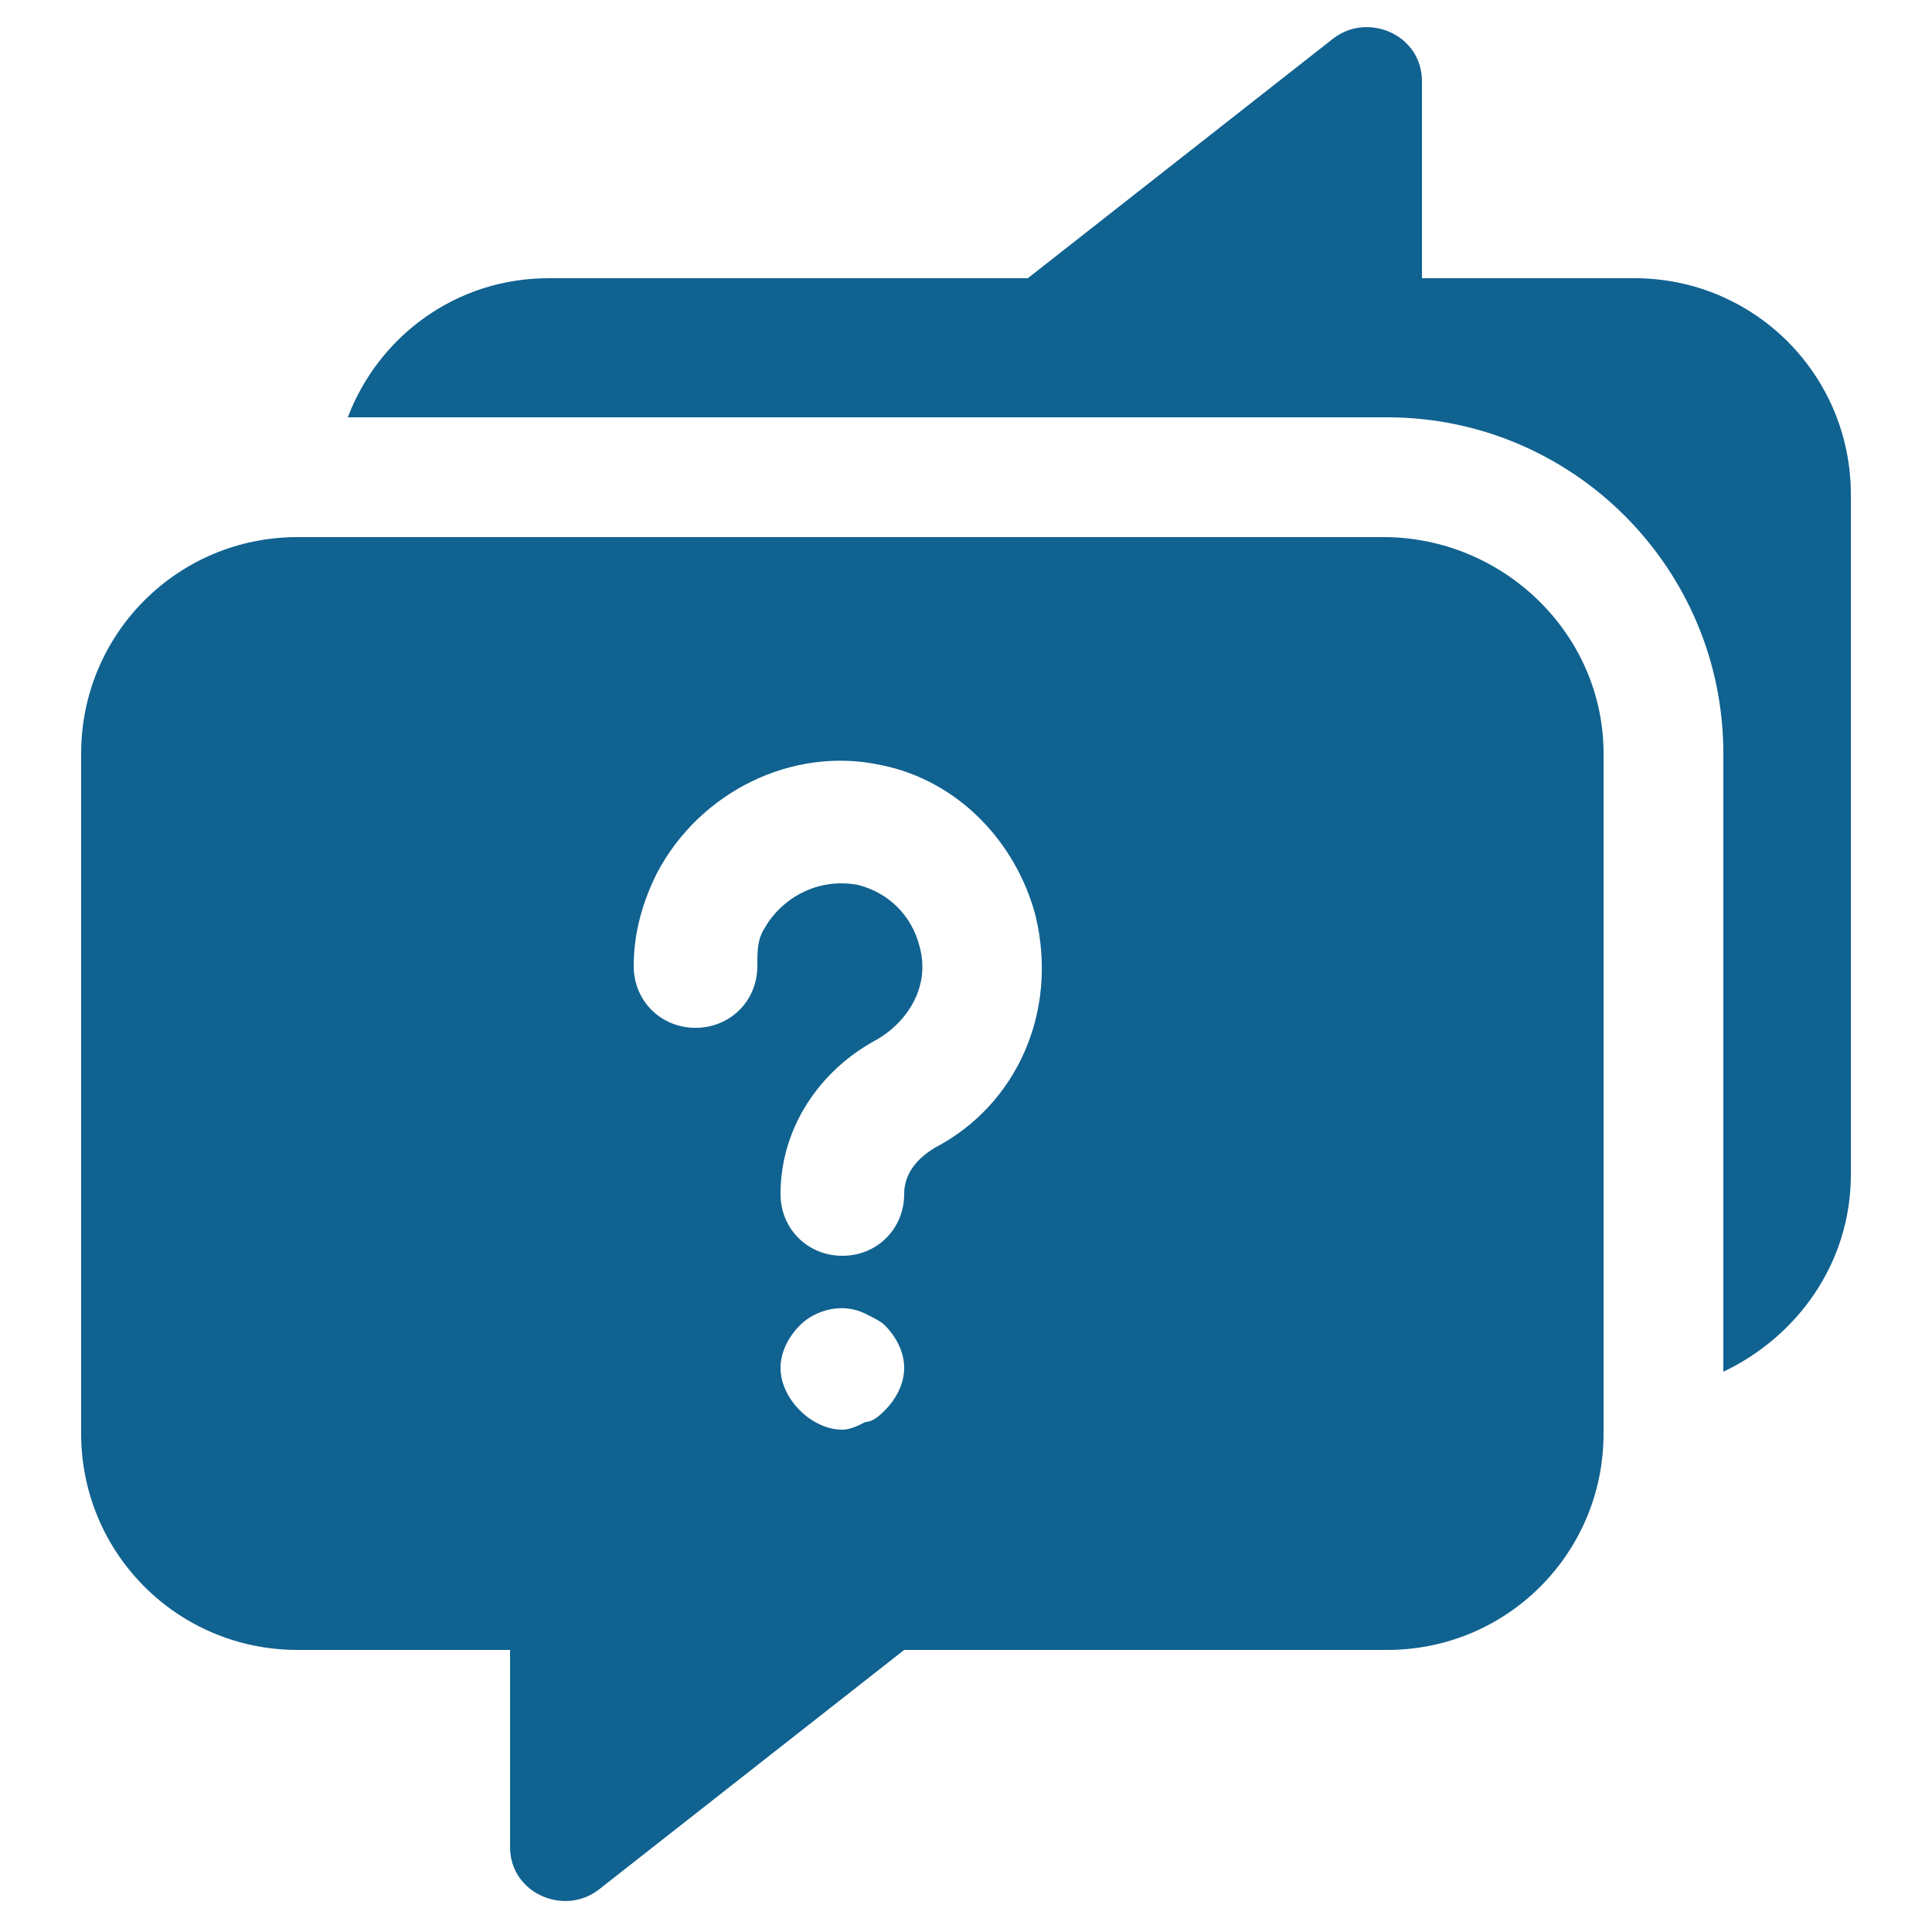
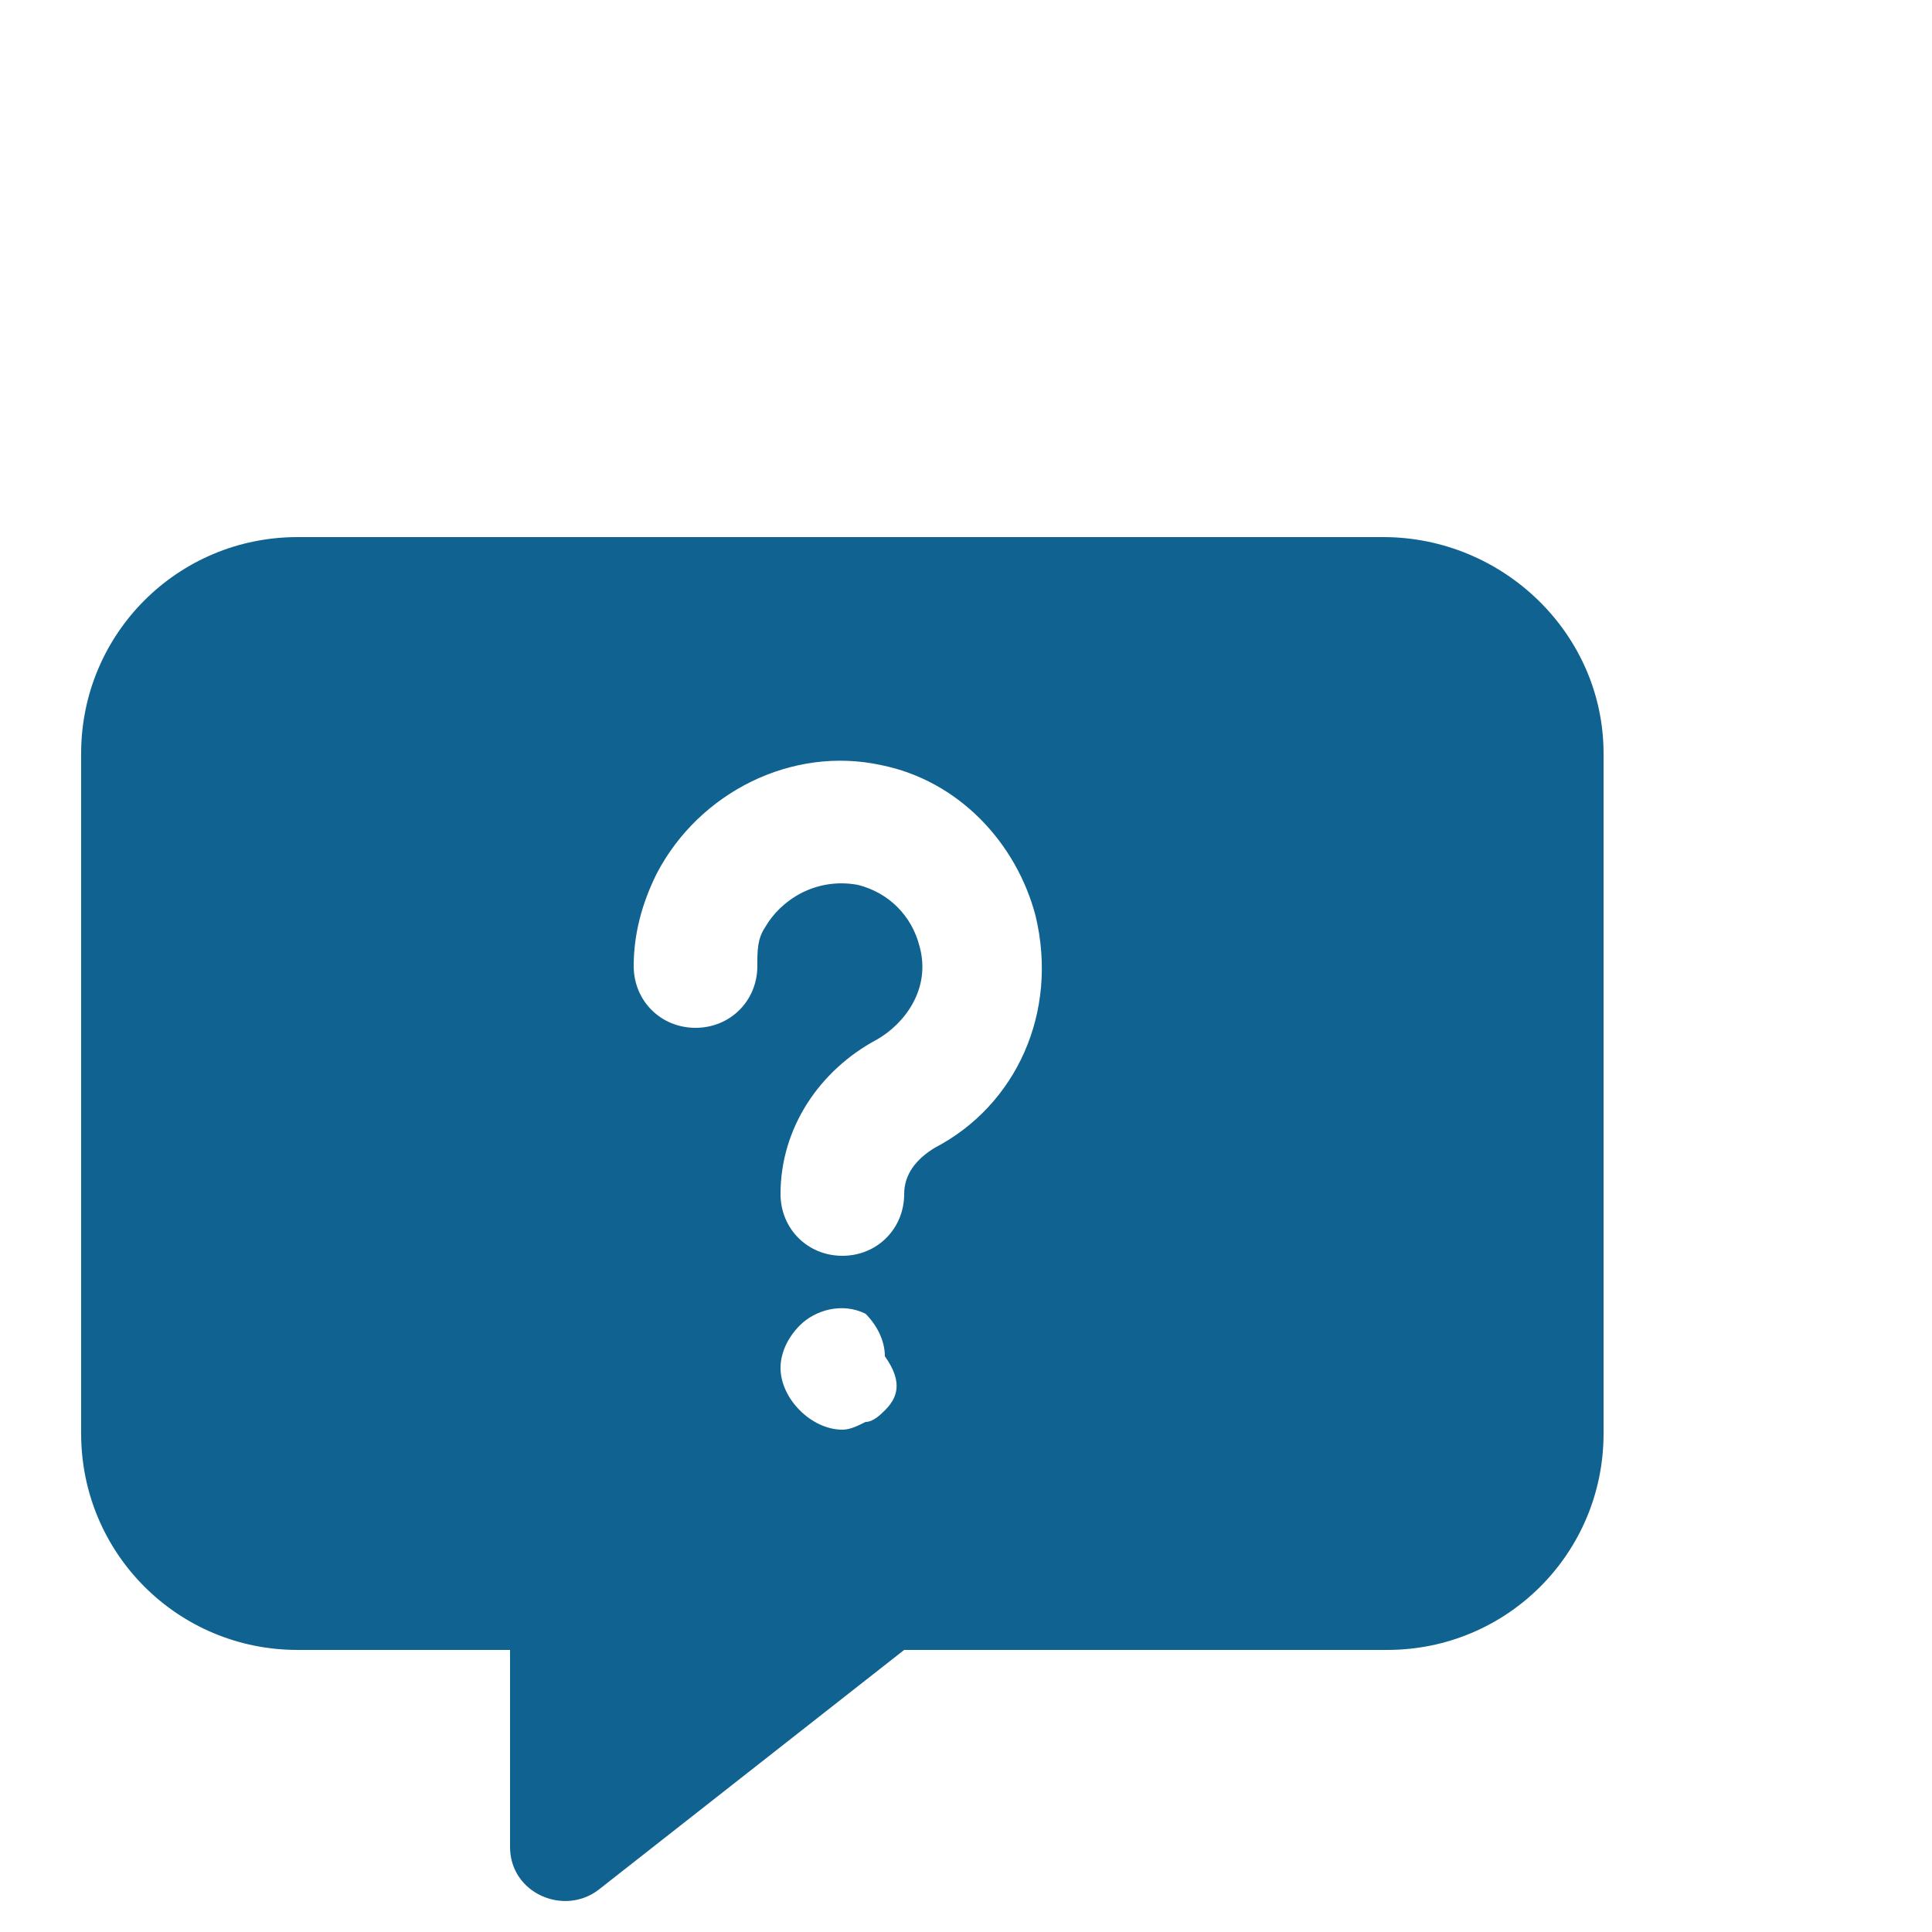
<svg xmlns="http://www.w3.org/2000/svg" version="1.1" id="Layer_1" x="0px" y="0px" width="50px" height="50px" viewBox="0 0 50 50" style="enable-background:new 0 0 50 50;" xml:space="preserve">
  <style type="text/css">
	.st0{fill:#106290;}
</style>
  <g>
-     <path class="st0" d="M35.8,13.9H7.7c-3.1,0-5.6,2.5-5.6,5.6v17.6c0,3.1,2.5,5.6,5.6,5.6h5.5v5.1c0,1.2,1.4,1.8,2.3,1.1l7.9-6.2   h12.5c3.1,0,5.6-2.5,5.6-5.6V19.5C41.5,16.4,38.9,13.9,35.8,13.9z M22.9,36.5c-0.1,0.1-0.3,0.3-0.5,0.3C22.2,36.9,22,37,21.8,37   c-0.4,0-0.8-0.2-1.1-0.5c-0.3-0.3-0.5-0.7-0.5-1.1s0.2-0.8,0.5-1.1c0.4-0.4,1.1-0.6,1.7-0.3c0.2,0.1,0.4,0.2,0.5,0.3   c0.3,0.3,0.5,0.7,0.5,1.1C23.4,35.8,23.2,36.2,22.9,36.5z M24.2,29.7c-0.5,0.3-0.8,0.7-0.8,1.2c0,0.9-0.7,1.6-1.6,1.6   s-1.6-0.7-1.6-1.6c0-1.7,1-3.2,2.5-4c0.7-0.4,1.4-1.3,1.1-2.4c-0.2-0.8-0.8-1.4-1.6-1.6c-1.1-0.2-2,0.4-2.4,1.1   c-0.2,0.3-0.2,0.6-0.2,1c0,0.9-0.7,1.6-1.6,1.6c-0.9,0-1.6-0.7-1.6-1.6c0-0.8,0.2-1.6,0.6-2.4c1.1-2.1,3.5-3.3,5.8-2.8   c2,0.4,3.5,2,4,3.9C27.4,26.2,26.3,28.6,24.2,29.7z" />
-     <path class="st0" d="M42.3,7.2h-5.5V2.1c0-1.2-1.4-1.8-2.3-1.1l-7.9,6.2H14.2c-2.4,0-4.4,1.5-5.2,3.6h26.9c4.8,0,8.7,3.9,8.7,8.7   v16c1.9-0.9,3.3-2.8,3.3-5.1V12.8C47.9,9.7,45.4,7.2,42.3,7.2z" />
+     <path class="st0" d="M35.8,13.9H7.7c-3.1,0-5.6,2.5-5.6,5.6v17.6c0,3.1,2.5,5.6,5.6,5.6h5.5v5.1c0,1.2,1.4,1.8,2.3,1.1l7.9-6.2   h12.5c3.1,0,5.6-2.5,5.6-5.6V19.5C41.5,16.4,38.9,13.9,35.8,13.9z M22.9,36.5c-0.1,0.1-0.3,0.3-0.5,0.3C22.2,36.9,22,37,21.8,37   c-0.4,0-0.8-0.2-1.1-0.5c-0.3-0.3-0.5-0.7-0.5-1.1s0.2-0.8,0.5-1.1c0.4-0.4,1.1-0.6,1.7-0.3c0.3,0.3,0.5,0.7,0.5,1.1C23.4,35.8,23.2,36.2,22.9,36.5z M24.2,29.7c-0.5,0.3-0.8,0.7-0.8,1.2c0,0.9-0.7,1.6-1.6,1.6   s-1.6-0.7-1.6-1.6c0-1.7,1-3.2,2.5-4c0.7-0.4,1.4-1.3,1.1-2.4c-0.2-0.8-0.8-1.4-1.6-1.6c-1.1-0.2-2,0.4-2.4,1.1   c-0.2,0.3-0.2,0.6-0.2,1c0,0.9-0.7,1.6-1.6,1.6c-0.9,0-1.6-0.7-1.6-1.6c0-0.8,0.2-1.6,0.6-2.4c1.1-2.1,3.5-3.3,5.8-2.8   c2,0.4,3.5,2,4,3.9C27.4,26.2,26.3,28.6,24.2,29.7z" />
  </g>
</svg>